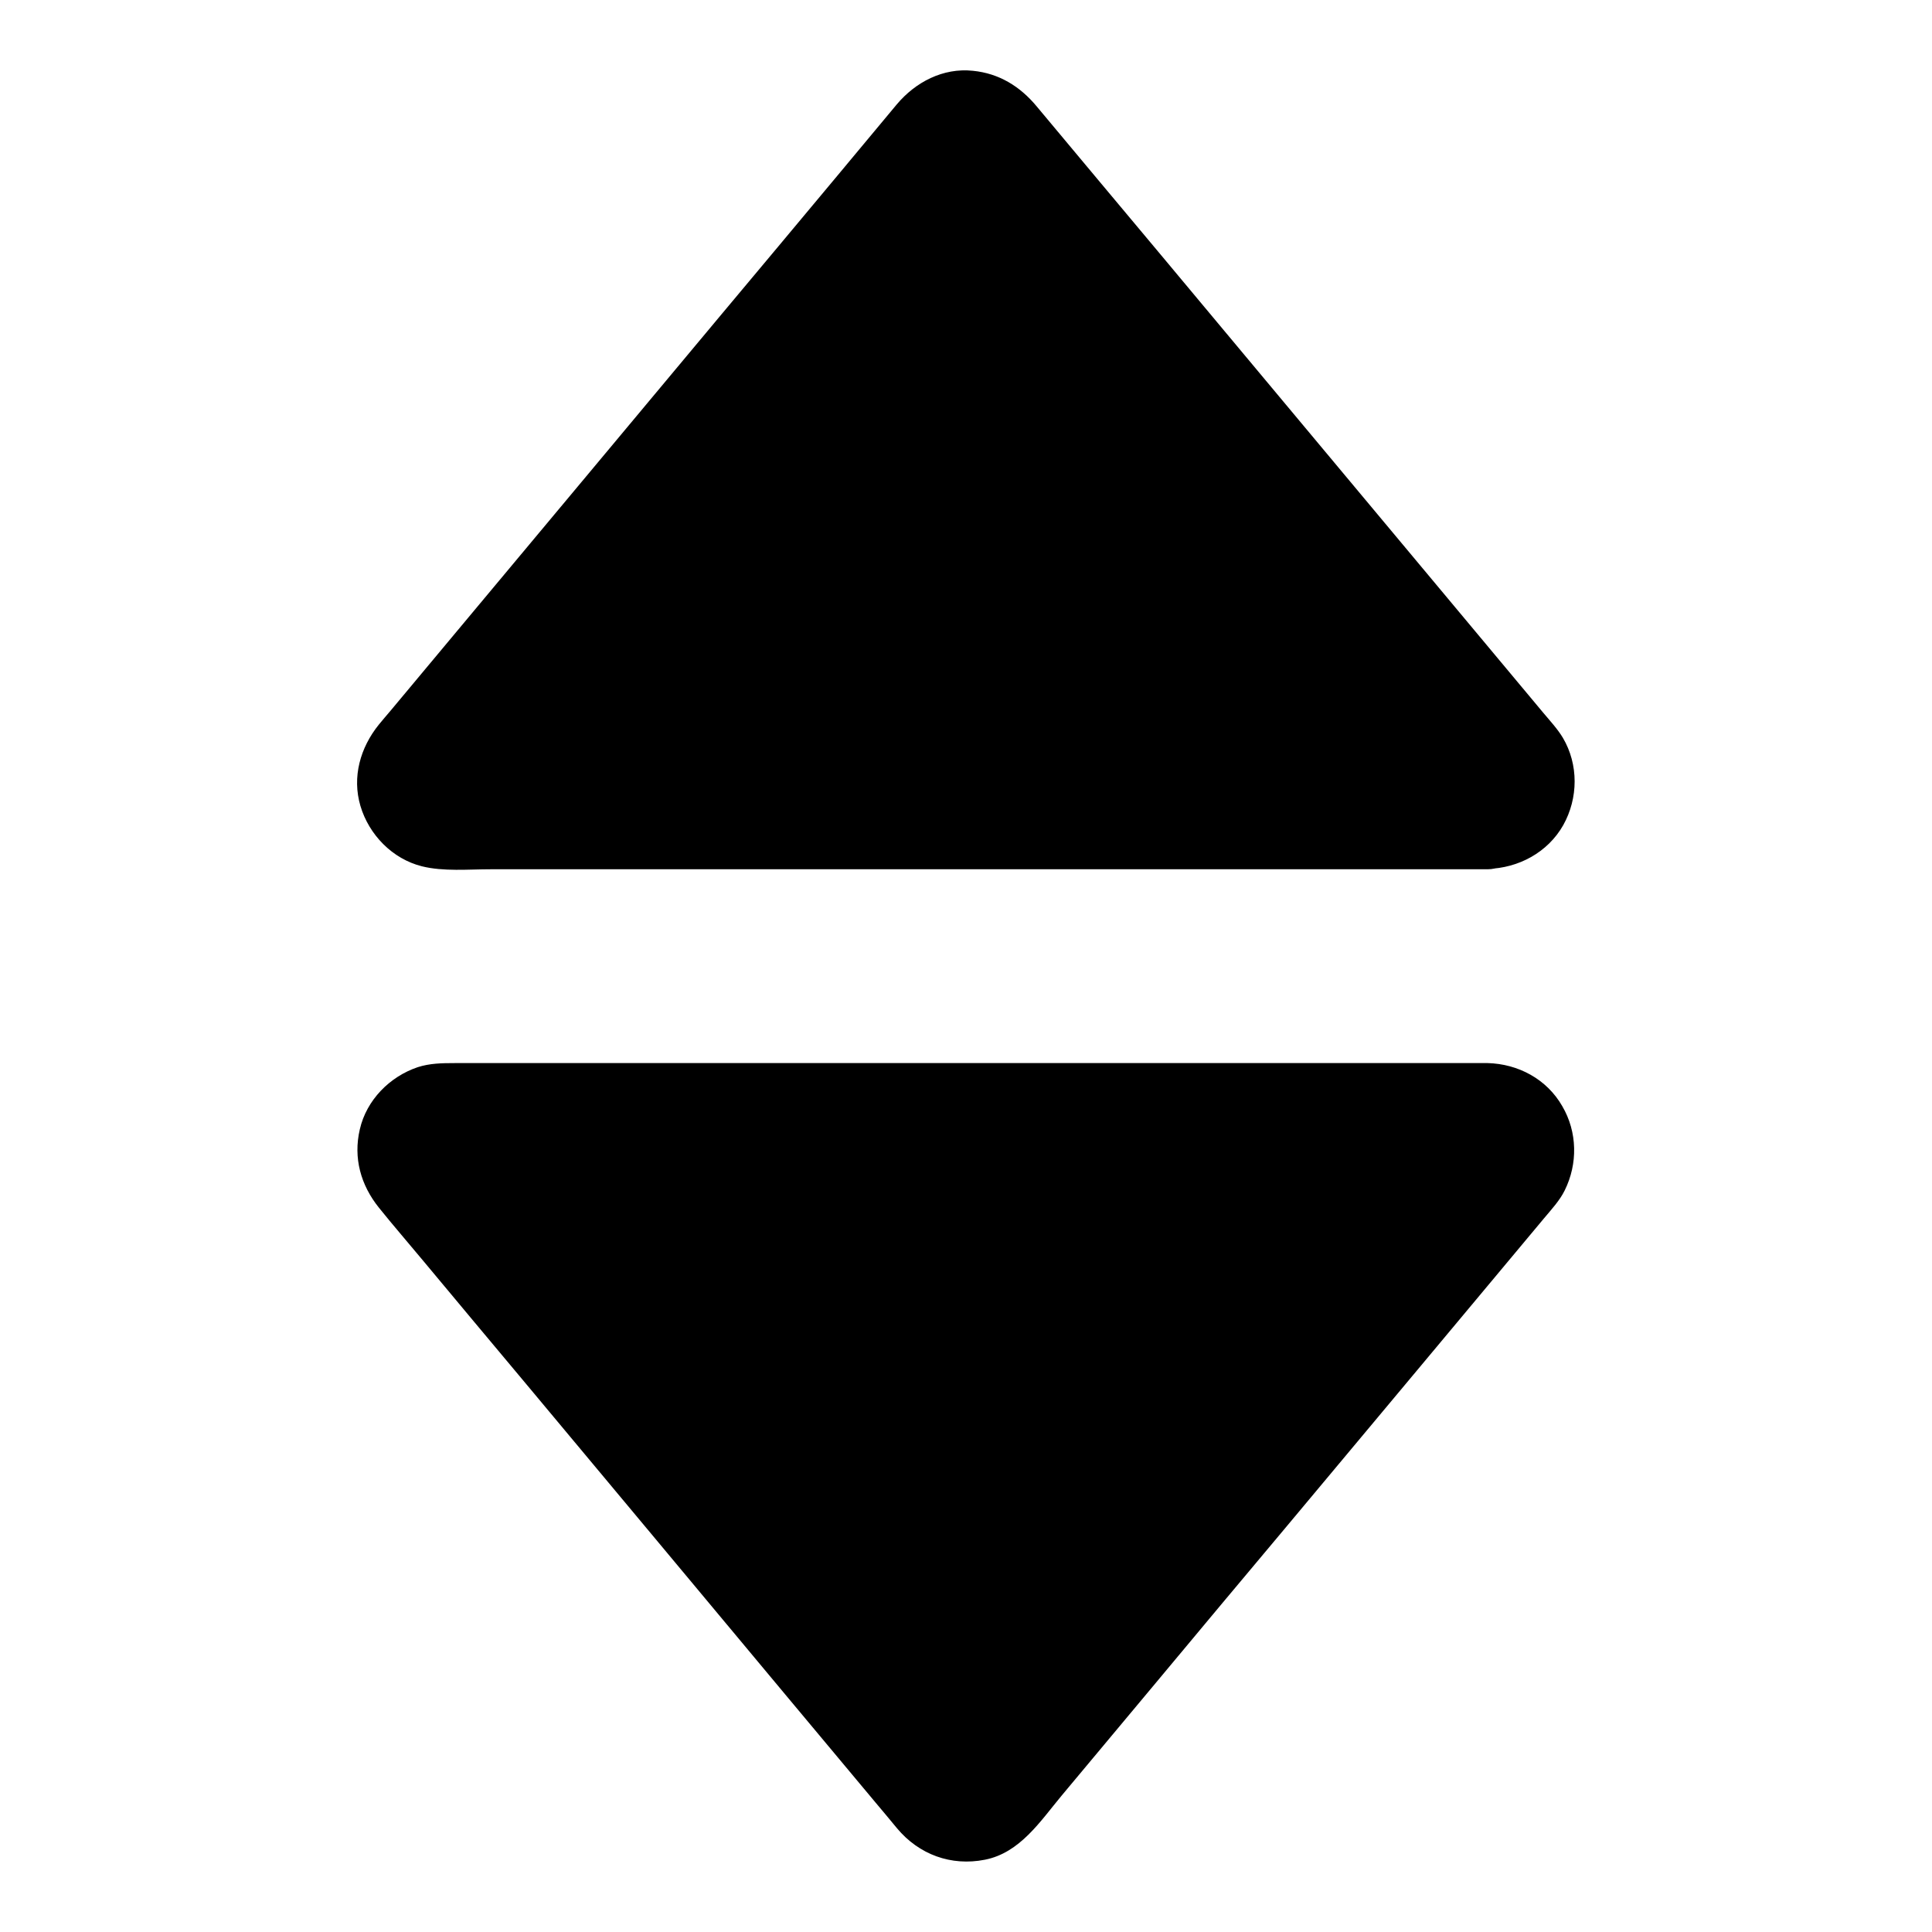
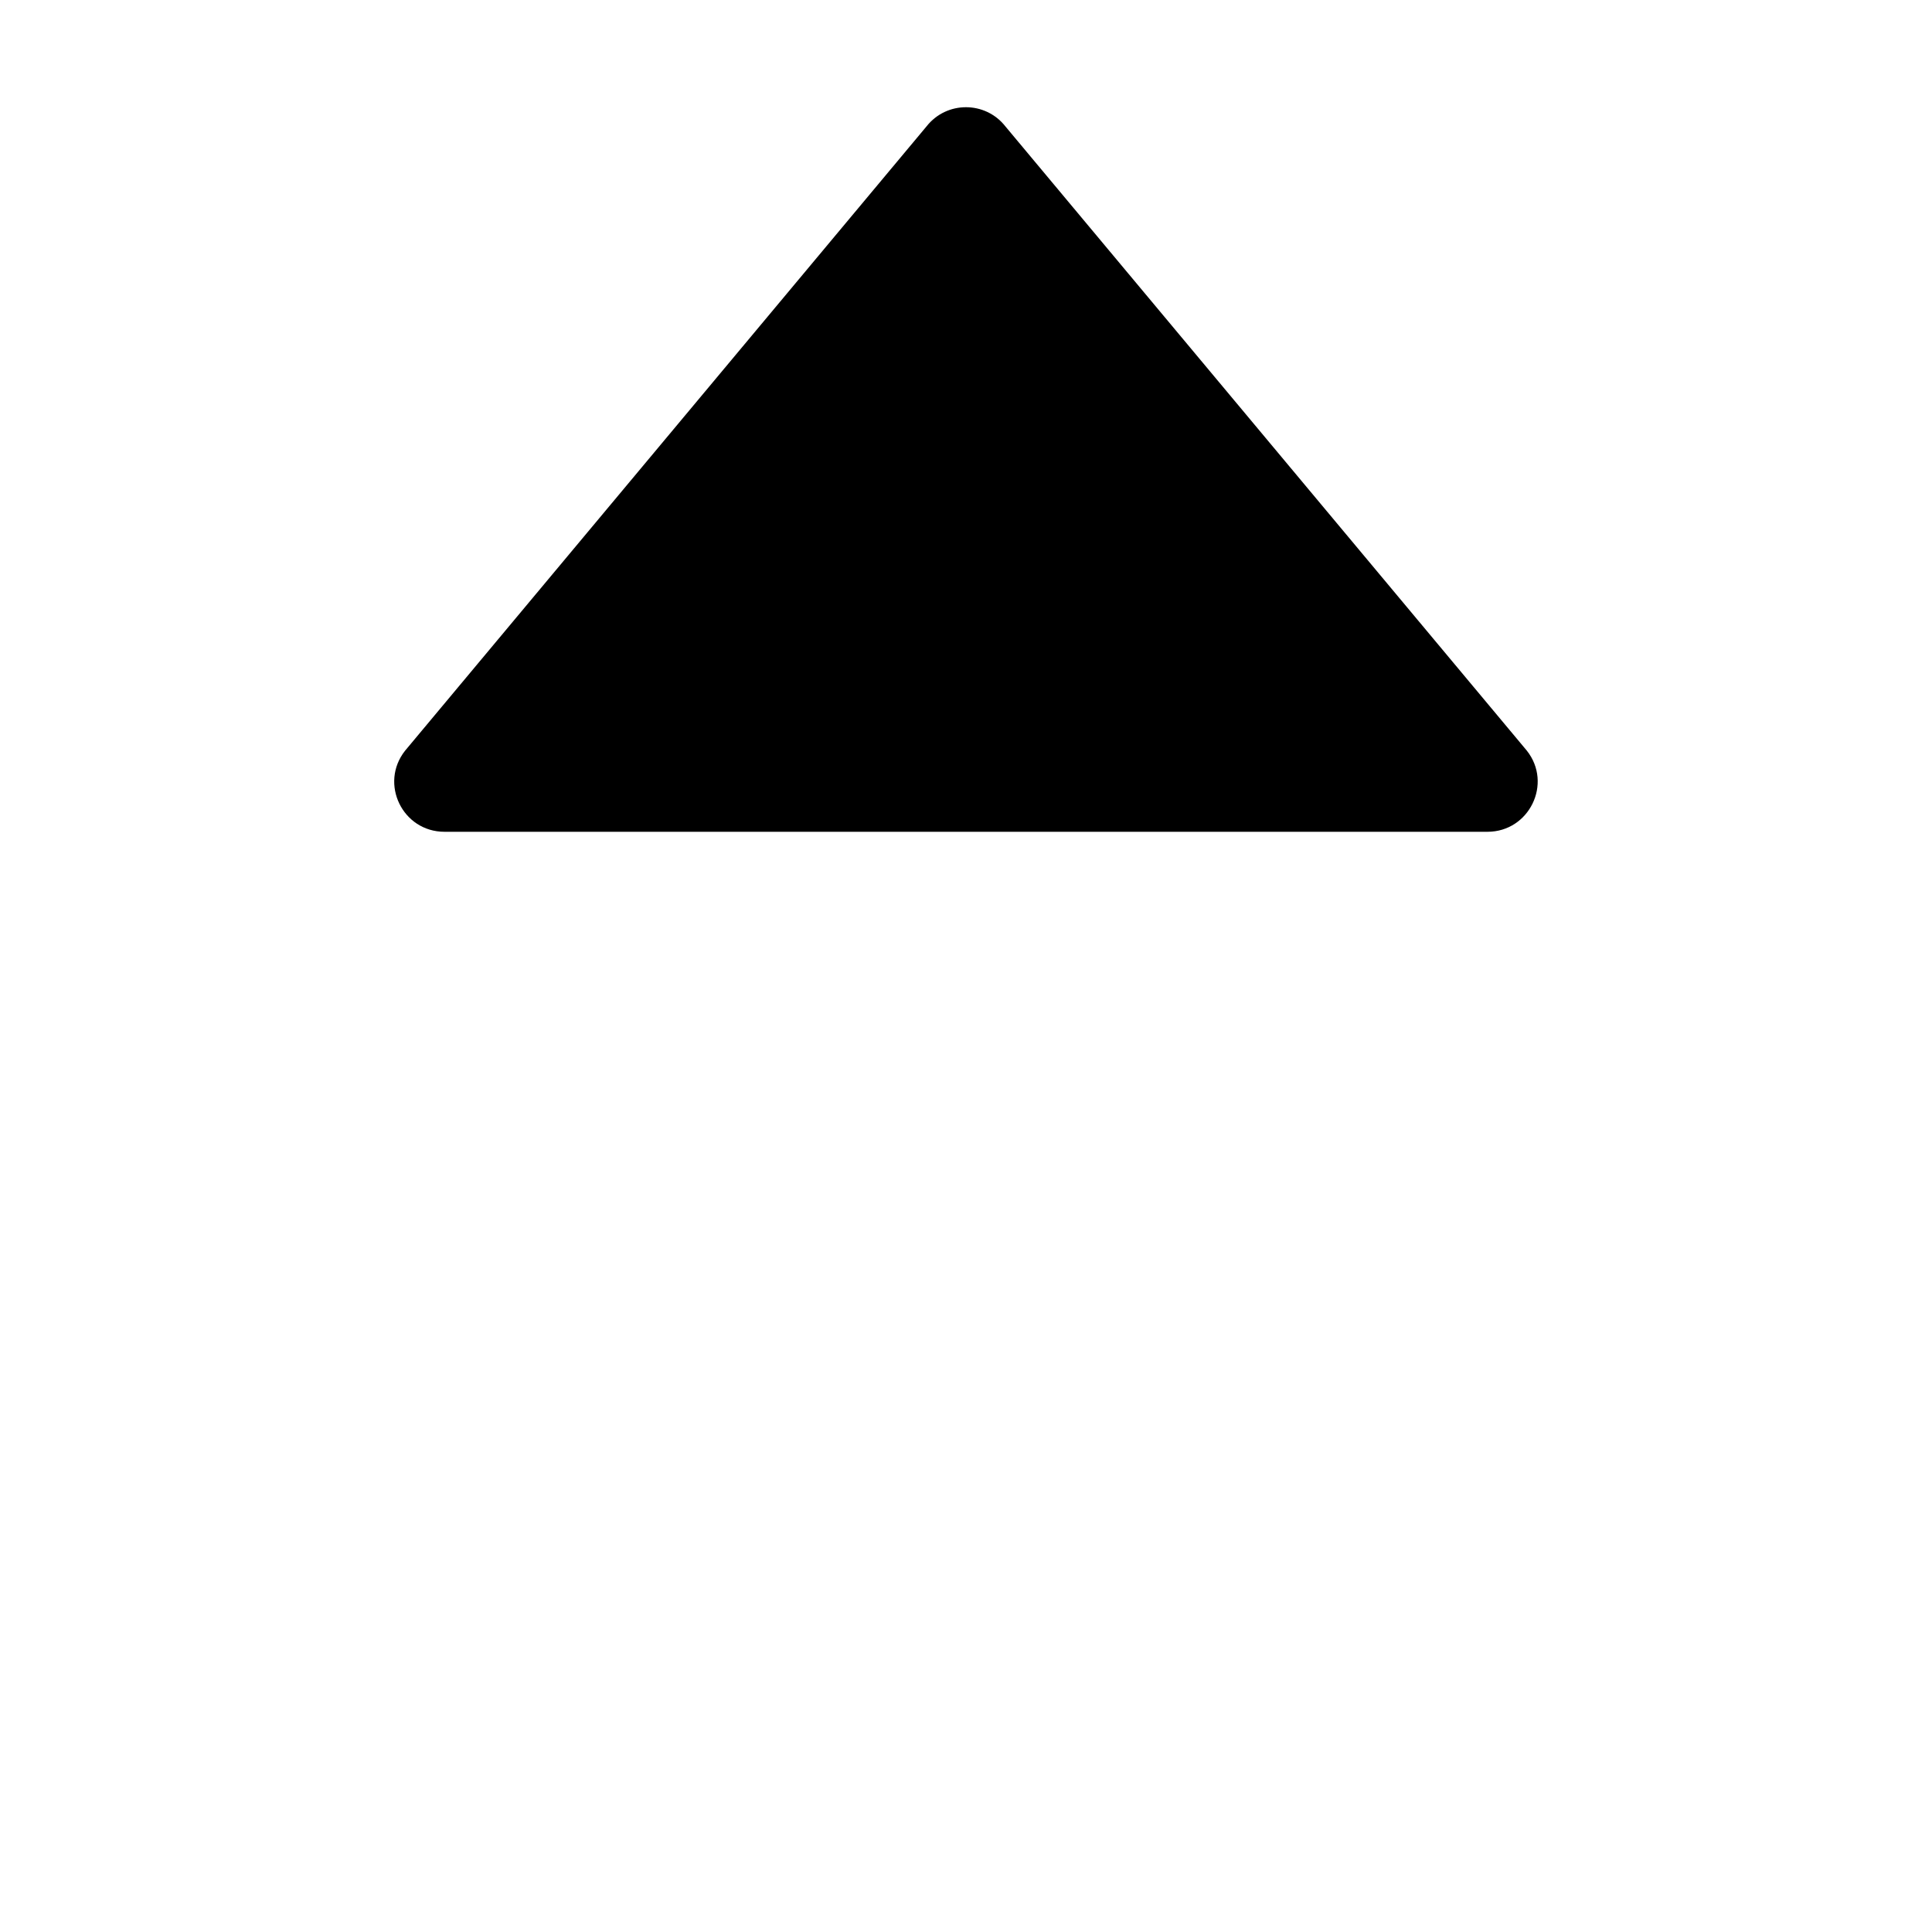
<svg xmlns="http://www.w3.org/2000/svg" fill="#000000" width="800px" height="800px" version="1.1" viewBox="144 144 512 512">
  <g>
    <path d="m538.2 364.43h-276.41c-11.121 0-17.32-12.793-10.43-21.5l138.2-165.46c5.312-6.742 15.547-6.742 20.859 0l138.21 165.46c6.887 8.707 0.641 21.5-10.43 21.5z" />
-     <path d="m538.2 354.59h-13.137-34.488-47.922-53.922-52.594-43.199-26.422c-1.523 0-3.051 0.051-4.574 0h-0.098-0.344c-0.395 0-1.82-0.148-0.246 0.051 1.574 0.195 0.148 0-0.195-0.098-0.297-0.098-0.59-0.195-0.836-0.246-1.574-0.395 0.641 0.098 0.738 0.344-0.148-0.246-1.477-0.887-1.723-0.984-0.836-0.441 0.887 0.59 0.887 0.688-0.051-0.148-0.492-0.441-0.59-0.543-0.246-0.246-0.492-0.543-0.738-0.789-0.738-0.641 0.887 1.574 0.543 0.688-0.148-0.395-0.641-1.477-0.984-1.672 0.098 0.051 0.59 1.969 0.441 1.082-0.051-0.246-0.195-0.543-0.246-0.789-0.098-0.395-0.543-2.656-0.246-0.836 0.246 1.77 0.195-0.738 0.098-1.18-0.148-0.836-0.098 1.082-0.195 1.23 0.148-0.195 0.195-0.984 0.246-1.133 0.051-0.246 0.246-0.59 0.246-0.836 0.098-0.934-0.246 0.934-0.441 0.984 0.195-0.051 0.984-1.574 1.082-1.871 0.344-1.031-0.984 1.23-0.984 1.23 3.887-4.231 7.43-8.855 11.07-13.285 8.809-10.578 17.664-21.105 26.469-31.684 11.367-13.578 22.68-27.16 34.047-40.785 11.121-13.285 22.238-26.617 33.359-39.902 8.266-9.891 16.531-19.777 24.797-29.668 2.215-2.656 4.477-5.363 6.691-8.02 0.492-0.59 0.984-1.18 1.523-1.82 0.098-0.098 0.148-0.195 0.246-0.246 0.195-0.246 0.441-0.543 0.641-0.789 0.297-0.297 0.688-0.59 0.934-0.934 0.688-0.887-0.641 0.738-0.738 0.543 0-0.051 0.738-0.492 0.789-0.492 0.836-0.543 1.031 0 0.195-0.195-0.441-0.098-0.934 0.246 0 0.051 0.395-0.098 0.789-0.195 1.18-0.344 1.625-0.543-0.59 0.246-0.789 0.051 0.098 0.098 0.789-0.051 0.934-0.051h0.934c1.723-0.051-0.641 0.098-0.789-0.148 0.098 0.148 1.574 0.395 1.77 0.441 1.77 0.441-0.688-0.098-0.641-0.297 0 0 1.031 0.59 1.082 0.641 1.426 0.688-0.789-0.246-0.441-0.395 0.051-0.051 0.688 0.59 0.738 0.688 0.395 0.395 0.738 0.836 1.133 1.23l0.051 0.051c0.395 0.441 0.738 0.887 1.133 1.379 2.016 2.41 4.035 4.871 6.102 7.281 7.969 9.543 15.941 19.09 23.91 28.633 11.02 13.188 21.992 26.371 33.012 39.508 11.414 13.676 22.828 27.355 34.242 41.031 9.055 10.875 18.156 21.746 27.207 32.57 4.082 4.922 7.969 10.184 12.398 14.809 0.051 0.051 0.051 0.098 0.098 0.098-0.148-0.148-1.672-2.559-0.789-0.984 0.148 0.246 0.297 0.543 0.492 0.789 0.051 0.098 0.297 0.789 0.395 0.789-0.246-0.051-0.688-2.312-0.344-0.688 0.098 0.395 0.195 1.379 0.395 1.672-0.148-0.195-0.098-2.508-0.148-0.934v0.836c0 0.195-0.098 0.641-0.051 0.836-0.098-0.195 0.543-2.508 0.098-0.984-0.148 0.543-0.297 1.082-0.441 1.574-0.395 1.574 1.082-1.82 0-0.098-0.148 0.246-0.297 0.492-0.441 0.688-0.492 0.934-0.641-0.051 0.543-0.641-0.344 0.195-0.887 0.887-1.133 1.23-1.031 1.18 1.82-0.984 0 0-0.246 0.148-0.492 0.297-0.738 0.441-0.984 0.641-0.297-0.492 0.789-0.297-0.344-0.051-1.328 0.395-1.672 0.492-1.277 0.395 0.195-0.641 0.836-0.051-0.051-0.039-1.281 0.059-1.23 0.059-5.164 0.098-10.086 4.43-9.84 9.84 0.246 5.215 4.328 9.938 9.84 9.84 8.215-0.195 15.988-4.379 20.074-11.609 3.984-7.133 4.082-16.039-0.098-23.125-1.379-2.312-3.344-4.43-5.117-6.543-6.496-7.773-12.988-15.547-19.434-23.273-10.578-12.645-21.105-25.289-31.684-37.934-11.809-14.121-23.566-28.242-35.375-42.359-10.184-12.203-20.367-24.402-30.602-36.605-5.758-6.887-11.512-13.777-17.27-20.664-4.379-5.266-9.938-8.707-16.875-9.398-7.922-0.836-15.203 3-20.172 8.906-5.41 6.496-10.824 12.988-16.234 19.484-10.035 12.004-20.023 24.008-30.062 35.965-11.758 14.121-23.566 28.191-35.324 42.312-10.727 12.84-21.402 25.633-32.129 38.473-6.789 8.117-13.578 16.285-20.367 24.402-1.031 1.23-2.117 2.461-3.148 3.738-4.922 6.102-7.133 13.875-4.871 21.551 2.262 7.625 8.461 14.023 16.285 15.988 5.707 1.426 12.348 0.789 18.203 0.789h34.586 48.953 55.203 53.332 43.395 25.34 3.394c5.164 0 10.086-4.527 9.84-9.84-0.25-5.41-4.336-9.938-9.844-9.938z" />
-     <path d="m538.2 435.57h-276.41c-11.121 0-17.32 12.793-10.43 21.5l138.2 165.46c5.312 6.742 15.547 6.742 20.859 0l138.2-165.46c6.887-8.707 0.641-21.5-10.43-21.5z" />
-     <path d="m538.2 425.73h-13.676-35.672-49.496-55.301-52.988-42.559-24.059c-3.297 0-6.543 0.051-9.742 1.082-7.43 2.508-13.578 8.707-15.352 16.48-1.77 7.578 0.246 14.762 5.066 20.762 3.789 4.723 7.773 9.297 11.609 13.922 9.152 10.973 18.301 21.941 27.504 32.914 11.609 13.922 23.223 27.797 34.832 41.723 11.219 13.43 22.434 26.863 33.652 40.344 8.02 9.594 15.988 19.141 24.008 28.734 1.918 2.262 3.836 4.574 5.707 6.84 5.805 6.938 14.316 10.086 23.273 8.316 9.297-1.82 14.711-10.234 20.367-17.023 8.414-10.035 16.777-20.121 25.191-30.16 11.367-13.629 22.73-27.258 34.145-40.836 11.512-13.777 23.027-27.551 34.539-41.328 8.809-10.527 17.613-21.105 26.422-31.637 2.508-3 5.019-6.004 7.477-8.953 1.969-2.363 4.184-4.723 5.512-7.43 3.492-7.035 3.394-15.449-0.641-22.336-4.078-7.133-11.656-11.219-19.82-11.414-5.164-0.098-10.086 4.625-9.84 9.84 0.246 5.41 4.328 9.742 9.84 9.84 0.195 0 1.23 0.098 1.277 0.051-0.098 0.098-2.016-0.492-1.133-0.148 0.297 0.098 1.77 0.641 1.969 0.59-0.148 0.051-1.77-0.984-1.031-0.395 0.195 0.148 0.492 0.297 0.738 0.395 0.195 0.148 0.738 0.59 0.934 0.641-0.395-0.051-1.574-1.477-0.688-0.492 0.246 0.297 1.82 1.969 0.688 0.641-1.031-1.277 0.051 0.246 0.297 0.59 1.18 1.82-0.395-1.574 0-0.098 0.148 0.641 0.246 1.574 0.543 2.117-0.098-0.148 0-2.066-0.195-1.23-0.051 0.246 0.051 0.59 0.051 0.836 0 0.148-0.098 0.934-0.051 1.133-0.051-0.148 0.543-2.016 0.148-1.23-0.148 0.297-0.641 1.723-0.543 1.918-0.051-0.195 0.984-1.723 0.395-0.984-0.297 0.344-0.543 0.934-0.738 1.328-0.984 1.82 1.426-1.625 0.641-0.789-1.379 1.523-2.656 3.199-3.984 4.773-7.035 8.414-14.07 16.875-21.105 25.289-10.578 12.695-21.207 25.387-31.785 38.031-11.512 13.777-23.027 27.551-34.539 41.379-9.84 11.758-19.633 23.52-29.473 35.277-5.363 6.445-10.727 12.84-16.09 19.285-0.344 0.395-0.688 0.836-1.031 1.23-0.098 0.098-0.148 0.195-0.246 0.297-0.148 0.195-1.426 1.723-1.625 1.625-0.195-0.098 1.77-1.031 0.688-0.59-0.297 0.148-0.836 0.441-1.082 0.641-0.934 0.789 1.82-0.492 0.641-0.246-0.297 0.051-0.59 0.195-0.887 0.297-0.297 0.098-0.641 0.098-0.887 0.195-1.133 0.441 2.016 0 0.789-0.098-0.543-0.051-1.277-0.051-1.82 0-1.23 0.098 1.969 0.543 0.789 0.098-0.344-0.148-0.836-0.195-1.18-0.297-0.098 0-0.836-0.344-0.887-0.297 0.59-0.492 1.82 1.031 0.641 0.195-0.246-0.148-0.543-0.395-0.789-0.492-1.031-0.441 0.887 0.492 0.688 0.59-0.195 0.098-1.672-1.723-1.82-1.918-0.098-0.098-0.195-0.195-0.297-0.344-0.543-0.641-1.031-1.23-1.574-1.871-5.953-7.133-11.906-14.27-17.859-21.402-10.086-12.055-20.121-24.109-30.207-36.164-11.562-13.824-23.074-27.652-34.637-41.477-10.383-12.449-20.812-24.895-31.191-37.344-6.496-7.773-12.988-15.547-19.484-23.32-0.984-1.18-1.918-2.41-2.953-3.492l1.133 1.477c-0.098-0.297-0.543-0.789-0.688-1.031-0.148-0.246-0.246-0.59-0.441-0.789-0.59-0.738 0.492 0.789 0.395 0.984 0.098-0.246-0.395-1.625-0.543-1.918-0.395-0.836 0.195 1.082 0.148 1.23 0.148-0.344-0.051-1.031-0.051-1.379 0-0.195 0.098-0.641 0.051-0.836 0.051 0.051-0.492 2.117-0.148 1.23 0.195-0.59 0.344-1.277 0.492-1.871 0.395-1.477-1.18 1.918 0 0.098 0.148-0.246 0.297-0.492 0.441-0.688 0.641-1.18-0.246 0.543-0.543 0.641 0.297-0.148 1.133-1.082 1.328-1.379 0.59-0.688-0.789 0.641-0.887 0.641 0.195 0 0.738-0.492 0.934-0.641 0.246-0.148 0.543-0.246 0.738-0.395 0.984-0.688-1.969 0.543-0.789 0.297 0.344-0.051 1.82-0.297 2.016-0.543-0.641 0.688-2.117 0.098-0.789 0.148h0.641 0.098c5.164-0.098 10.383 0 15.547 0h36.164 48.855 54.121 52.004 41.871 24.355 3.246c5.164 0 10.086-4.527 9.84-9.84-0.047-5.312-4.133-9.84-9.641-9.84z" />
  </g>
</svg>